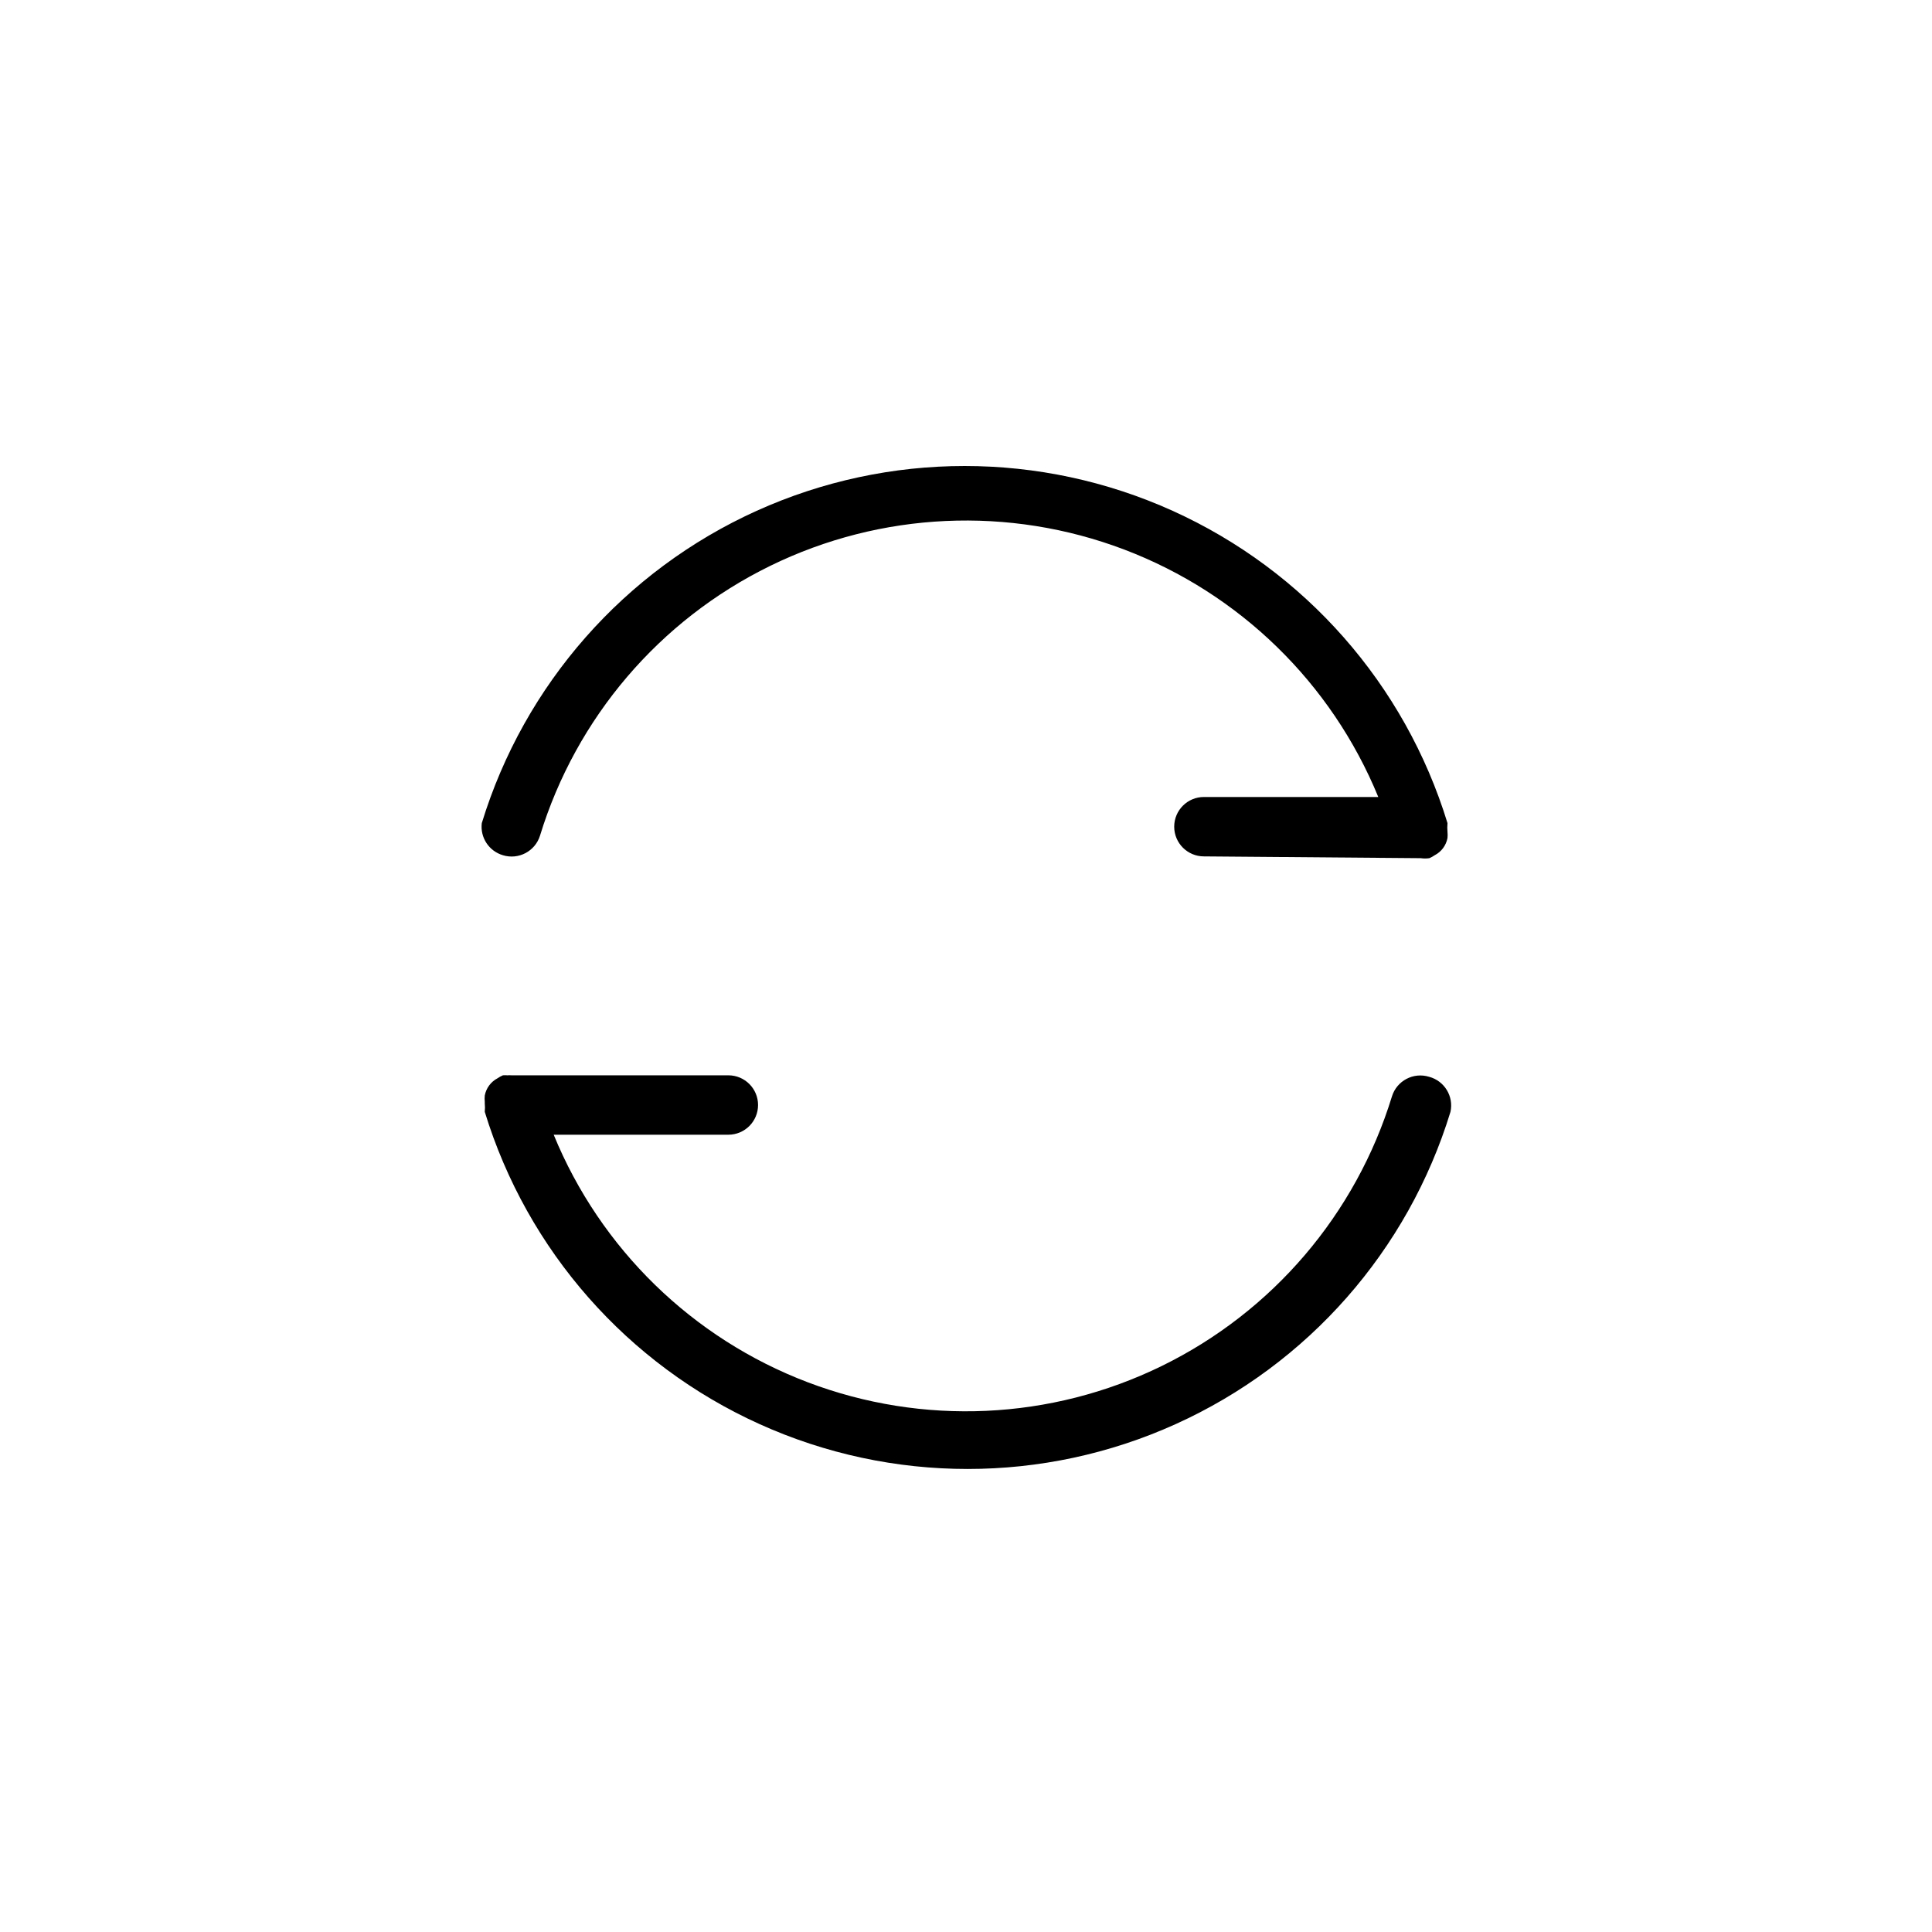
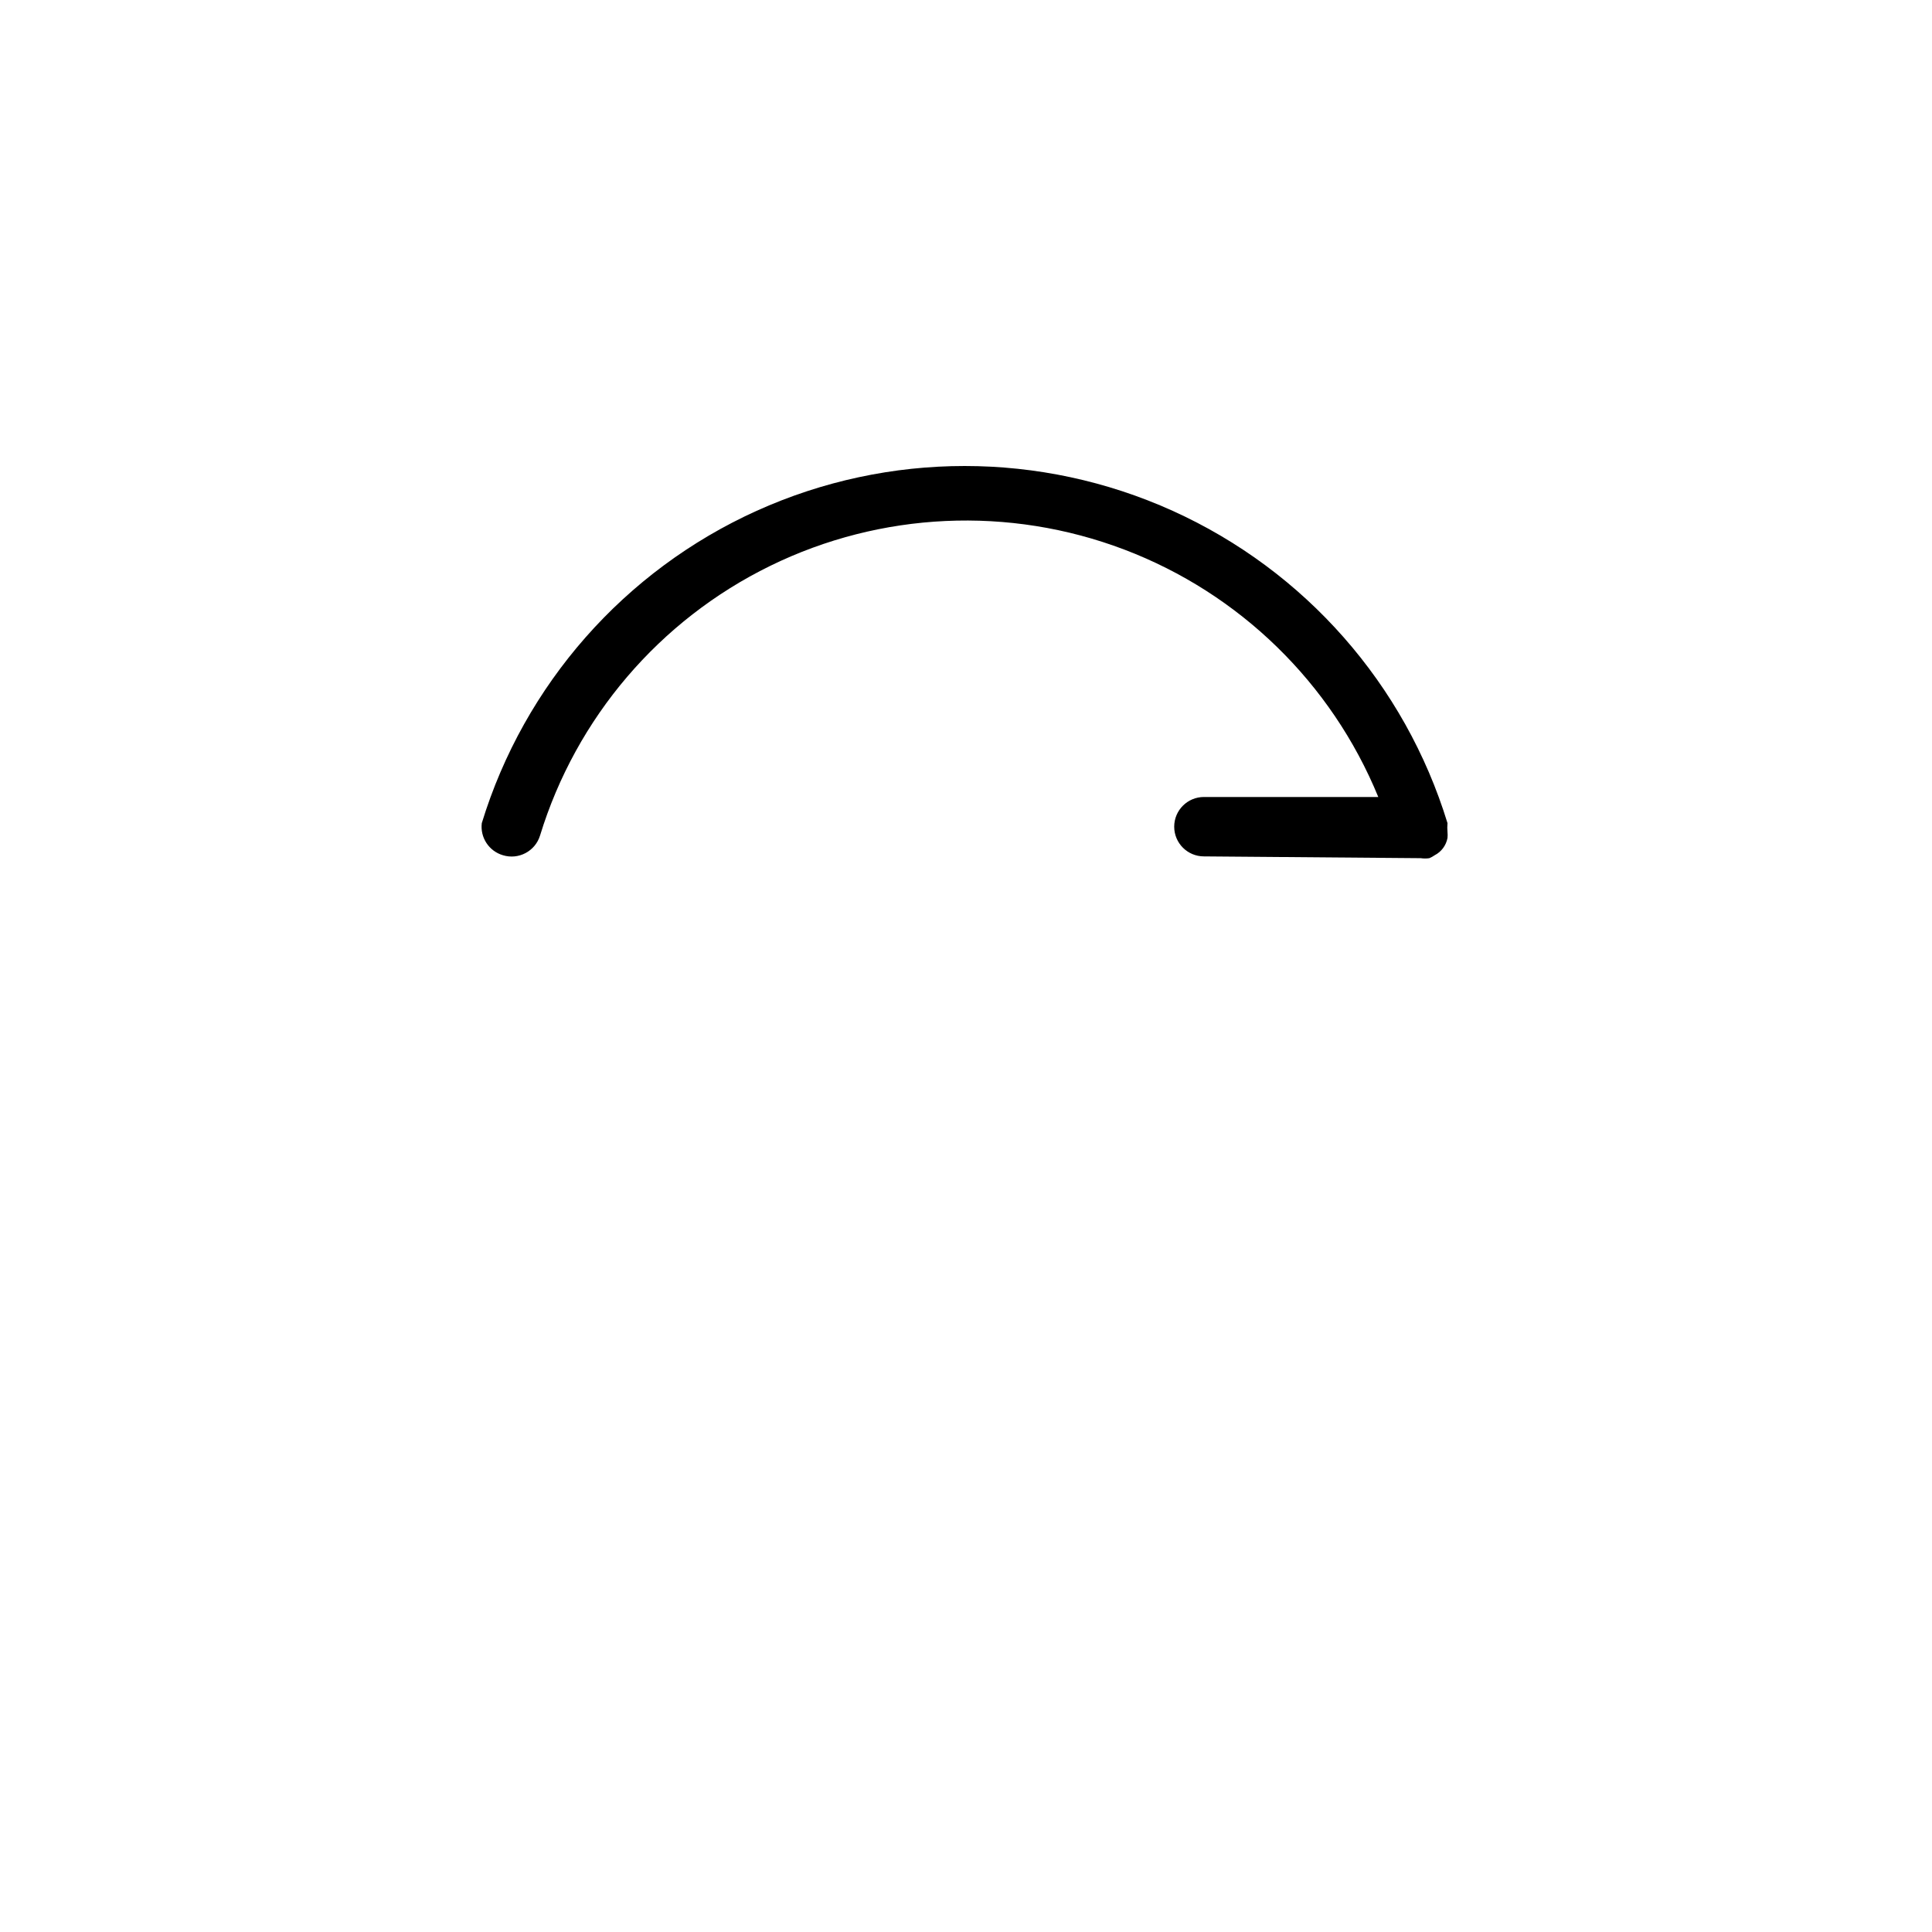
<svg xmlns="http://www.w3.org/2000/svg" fill="#000000" width="800px" height="800px" version="1.1" viewBox="144 144 512 512">
  <g>
-     <path d="m522.72 429.36c-4.152-1.277-8.555 1.047-9.84 5.199-9.578 31.23-31.668 57.094-61.012 71.445-29.348 14.352-63.328 15.906-93.859 4.293-30.531-11.617-54.887-35.359-67.277-65.586h46.289c4.348 0 7.871-3.523 7.871-7.871s-3.523-7.871-7.871-7.871h-57.469c-0.363-0.027-0.734-0.027-1.102 0-0.391-0.031-0.785-0.031-1.18 0-0.496 0.211-0.973 0.477-1.418 0.785-1.766 0.926-3.012 2.609-3.383 4.566-0.059 0.551-0.059 1.105 0 1.652v0.395c0.074 0.758 0.074 1.523 0 2.281 11.258 36.773 37.793 66.922 72.836 82.762 35.043 15.844 75.203 15.844 110.25 0 35.043-15.84 61.578-45.988 72.836-82.762 0.898-4.113-1.598-8.207-5.668-9.289z" />
    <path d="m277.27 370.64c4.152 1.281 8.555-1.047 9.84-5.195 9.566-31.238 31.648-57.113 60.988-71.477 29.34-14.363 63.32-15.926 93.859-4.324 30.539 11.605 54.902 35.344 67.301 65.566h-46.207c-4.348 0-7.875 3.523-7.875 7.871s3.527 7.871 7.875 7.871l57.465 0.473c0.758 0.113 1.527 0.113 2.281 0 0.5-0.211 0.973-0.477 1.418-0.785 1.773-0.918 3.023-2.602 3.387-4.566 0.051-0.523 0.051-1.051 0-1.574-0.074-0.785-0.074-1.578 0-2.363-11.262-36.77-37.797-66.918-72.836-82.762-35.043-15.84-75.207-15.84-110.25 0-35.043 15.844-61.574 45.992-72.836 82.762-0.465 3.82 1.898 7.414 5.59 8.504z" />
  </g>
</svg>